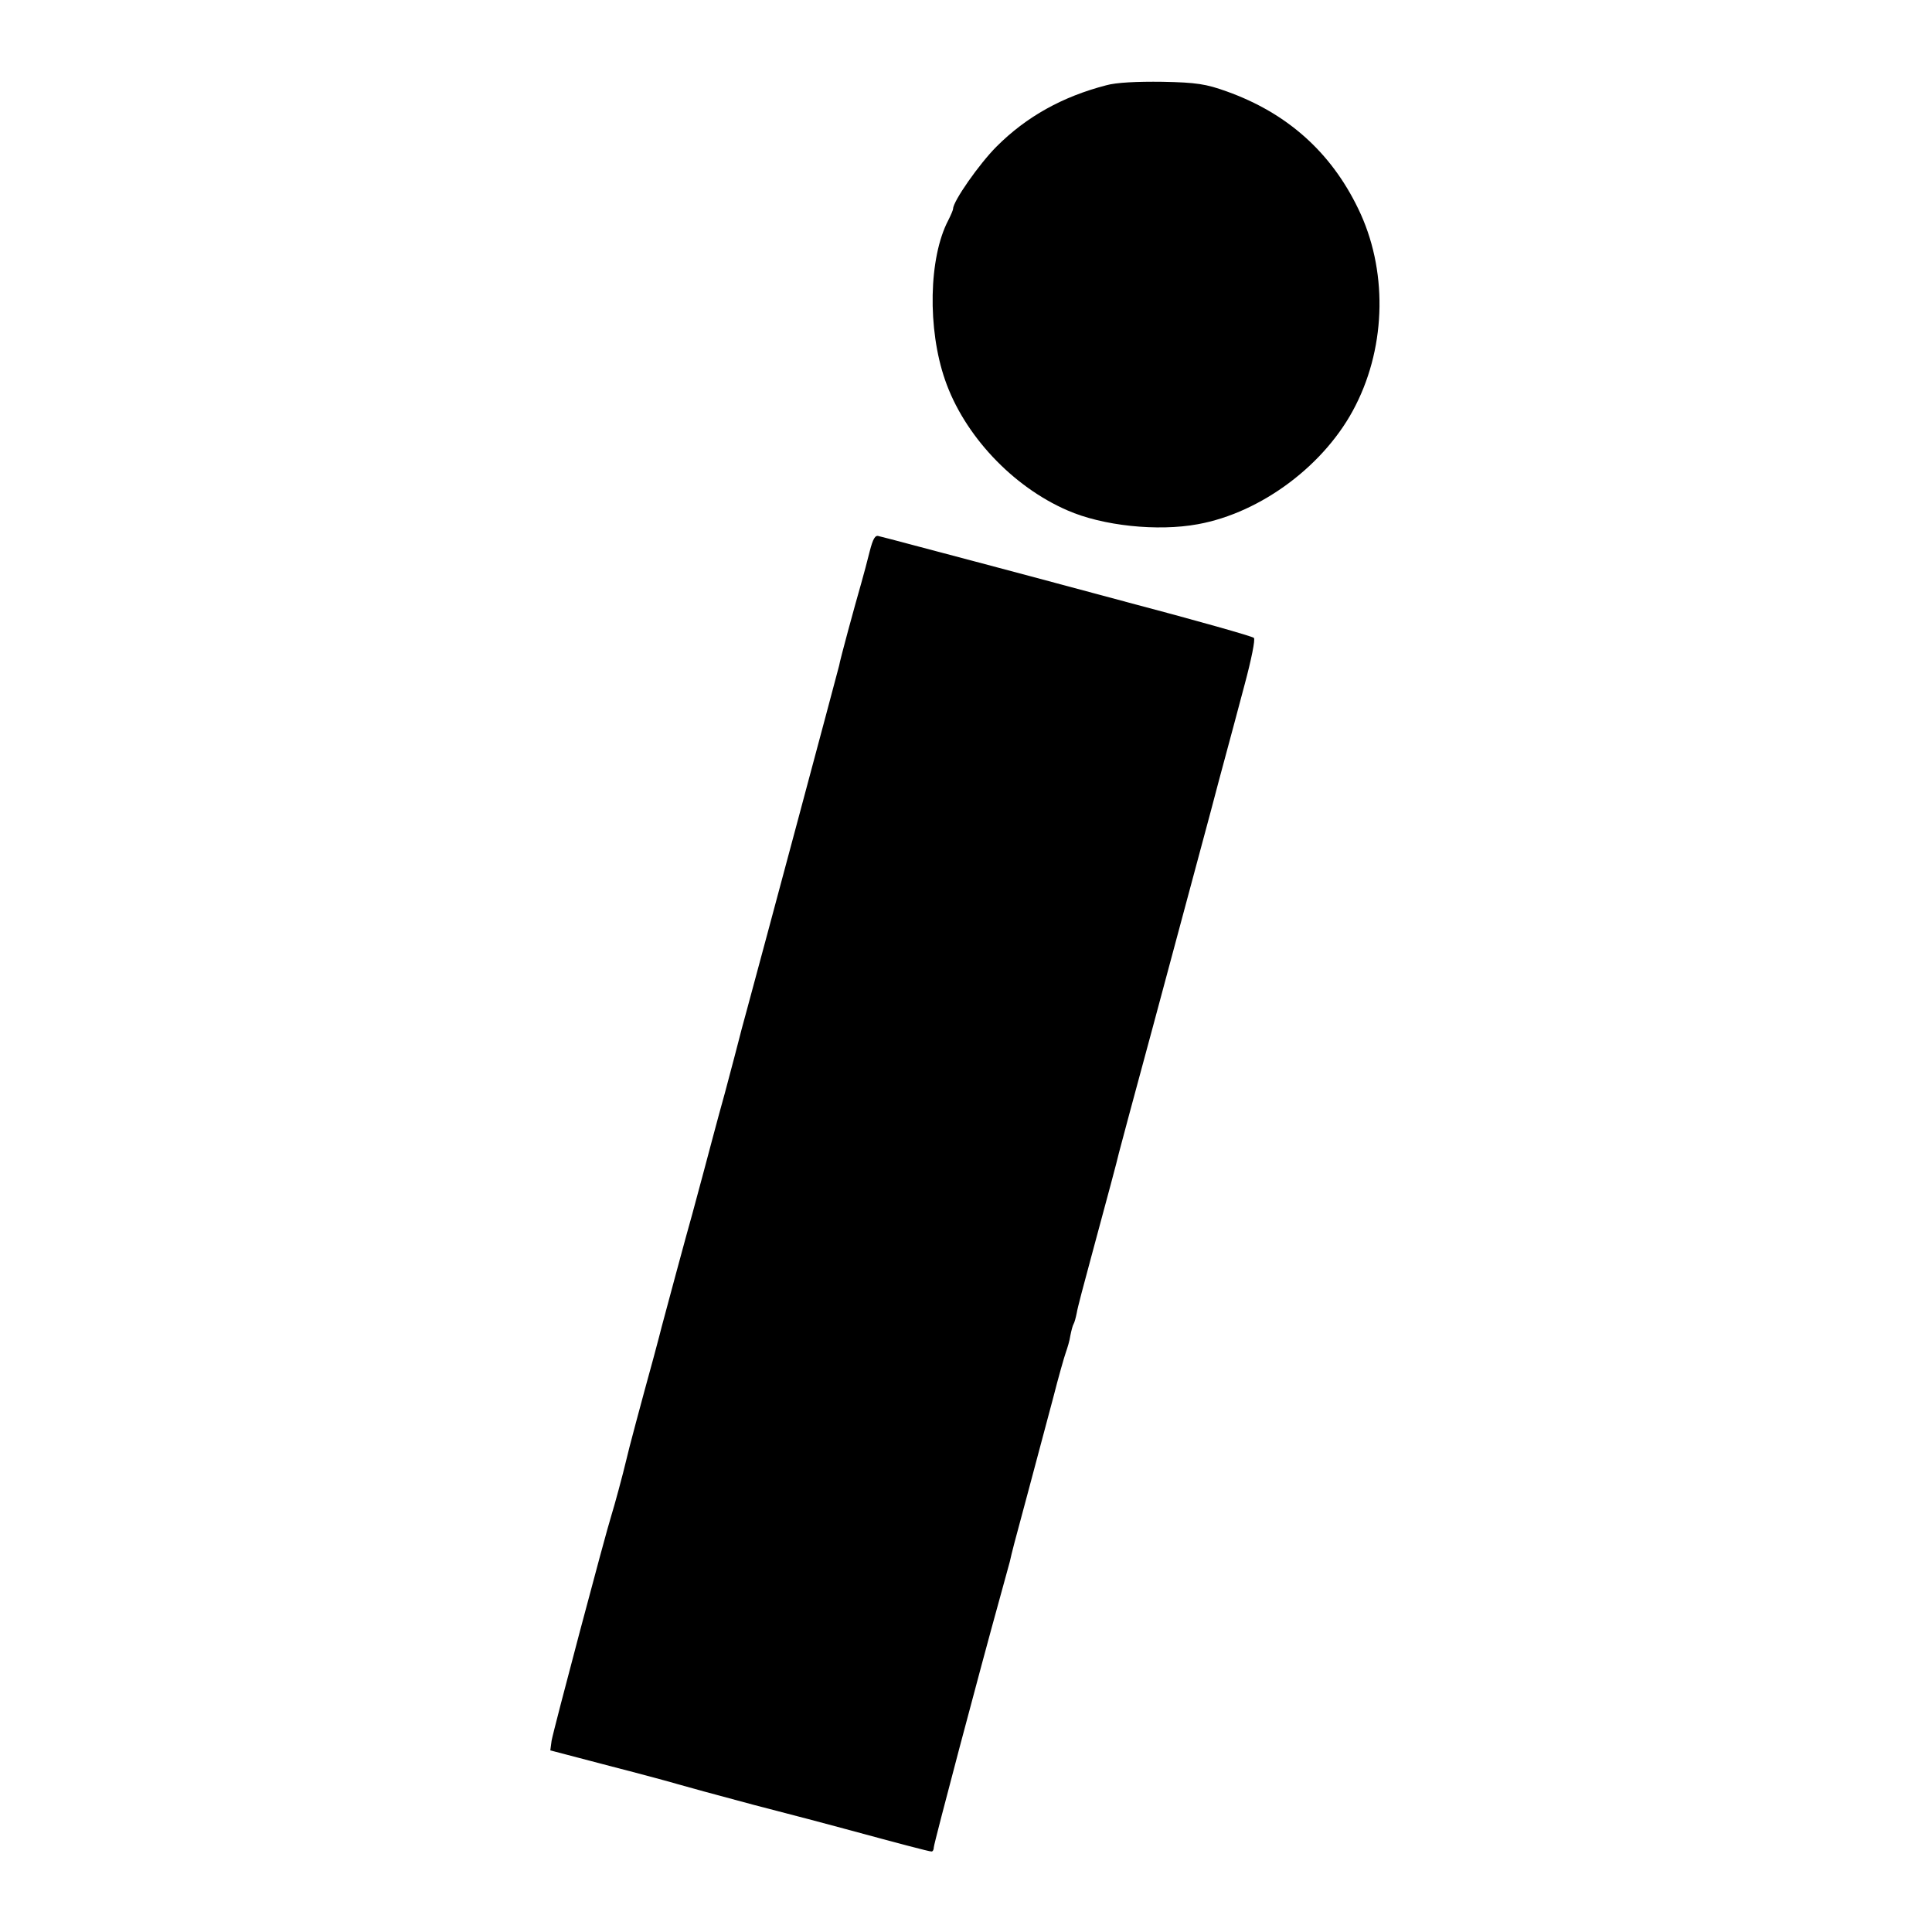
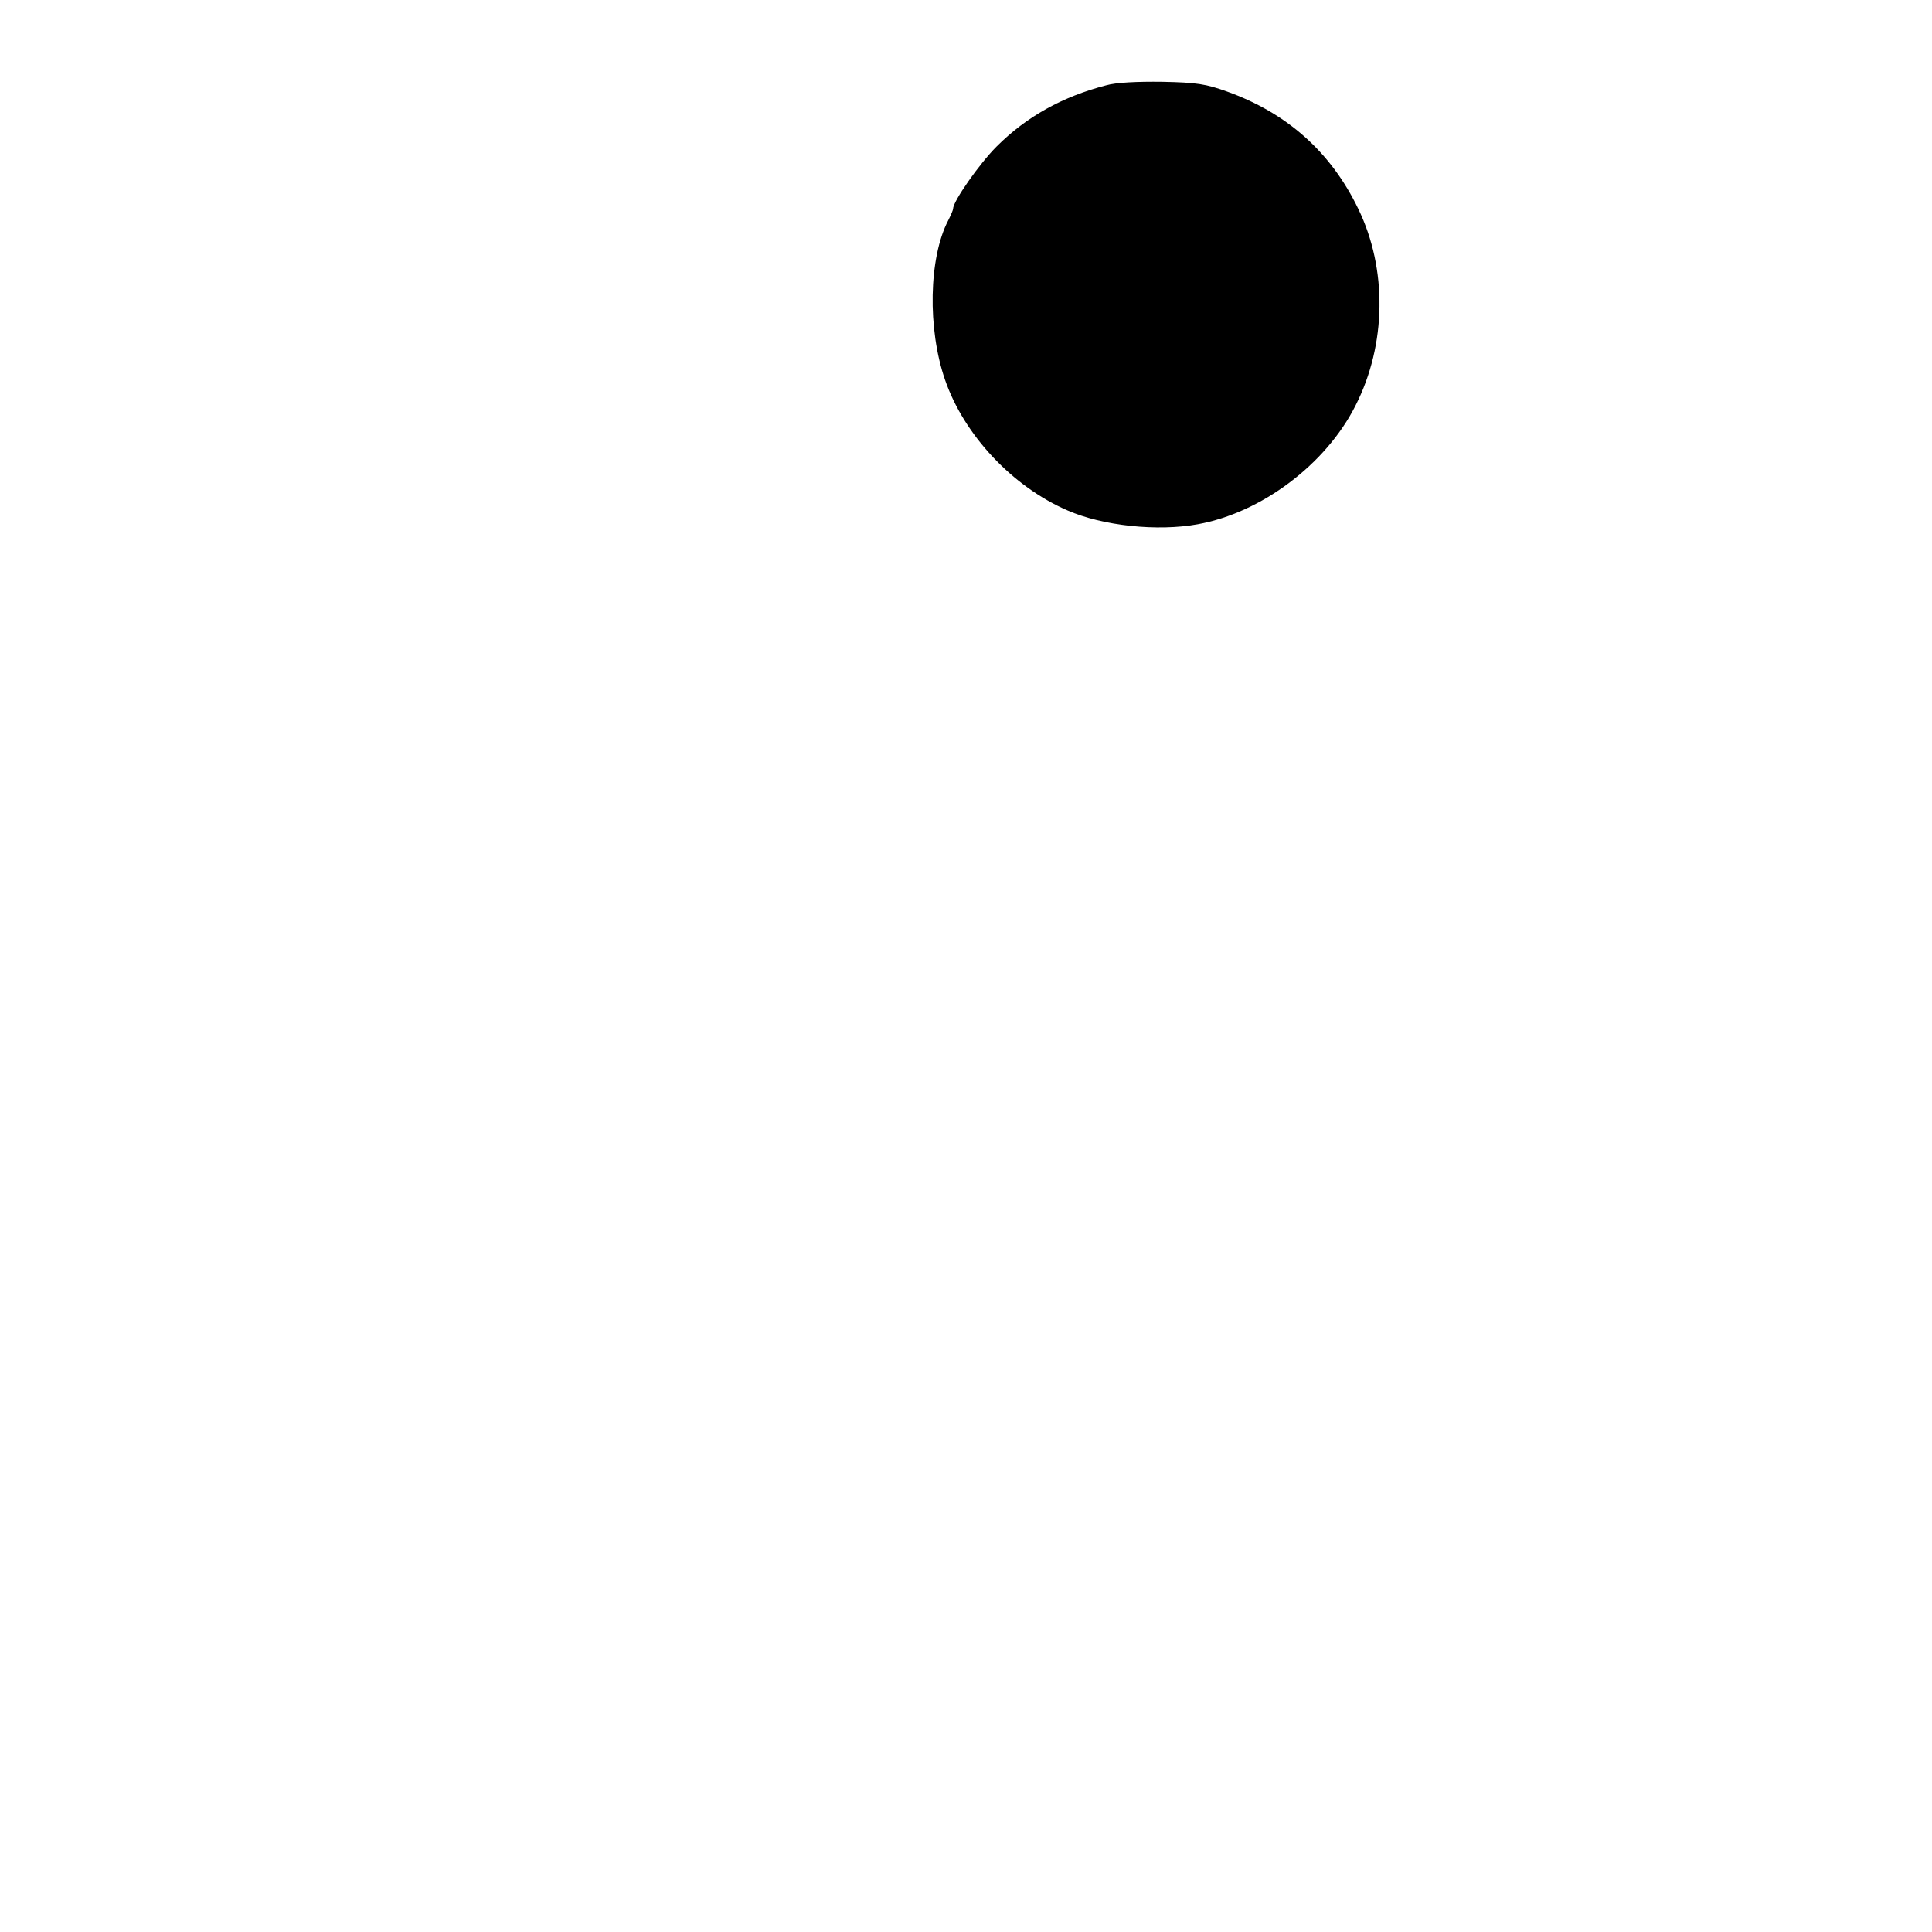
<svg xmlns="http://www.w3.org/2000/svg" version="1.0" width="600pt" height="600pt" viewBox="0 0 600 600" preserveAspectRatio="xMidYMid meet">
  <g transform="translate(0,600) scale(0.1,-0.1)" fill="#000000" stroke="none">
    <path d="M3435 5735 c-135 -35 -247 -97 -340 -190 -54 -54 -135 -170 -135 -193 0 -4 -7 -20 -15 -36 -61 -116 -65 -338 -10 -496 59 -171 209 -331 380 -405 109 -48 280 -66 405 -43 198 36 398 186 490 369 96 189 99 424 8 611 -85 176 -221 297 -408 364 -64 23 -94 28 -200 30 -78 1 -144 -2 -175 -11z" />
-     <path d="M2701 4288 c-7 -29 -19 -73 -26 -98 -21 -73 -66 -238 -69 -257 -4 -17 -244 -913 -287 -1071 -11 -40 -22 -81 -24 -90 -2 -9 -22 -84 -44 -167 -23 -82 -52 -193 -66 -245 -14 -52 -30 -111 -35 -130 -14 -48 -90 -331 -95 -350 -2 -8 -13 -51 -25 -95 -38 -138 -81 -299 -84 -315 -12 -51 -39 -150 -47 -175 -19 -60 -181 -671 -186 -701 l-4 -30 183 -48 c101 -26 197 -52 213 -57 17 -5 122 -34 235 -64 113 -29 241 -63 285 -75 166 -45 260 -70 268 -70 4 0 7 6 7 13 0 11 145 558 205 774 14 51 28 102 31 113 7 31 10 44 59 225 25 94 59 222 76 285 16 63 34 126 39 140 5 14 12 37 14 52 3 15 7 31 10 36 3 5 7 20 10 35 2 14 23 93 45 174 50 185 82 304 86 323 2 8 49 184 105 390 107 398 135 502 180 670 15 58 37 139 48 180 11 41 37 137 57 213 21 78 34 142 29 146 -5 5 -182 55 -394 111 -212 57 -425 114 -475 127 -49 13 -133 35 -185 49 -52 14 -102 27 -111 29 -11 4 -18 -8 -28 -47z" />
  </g>
</svg>